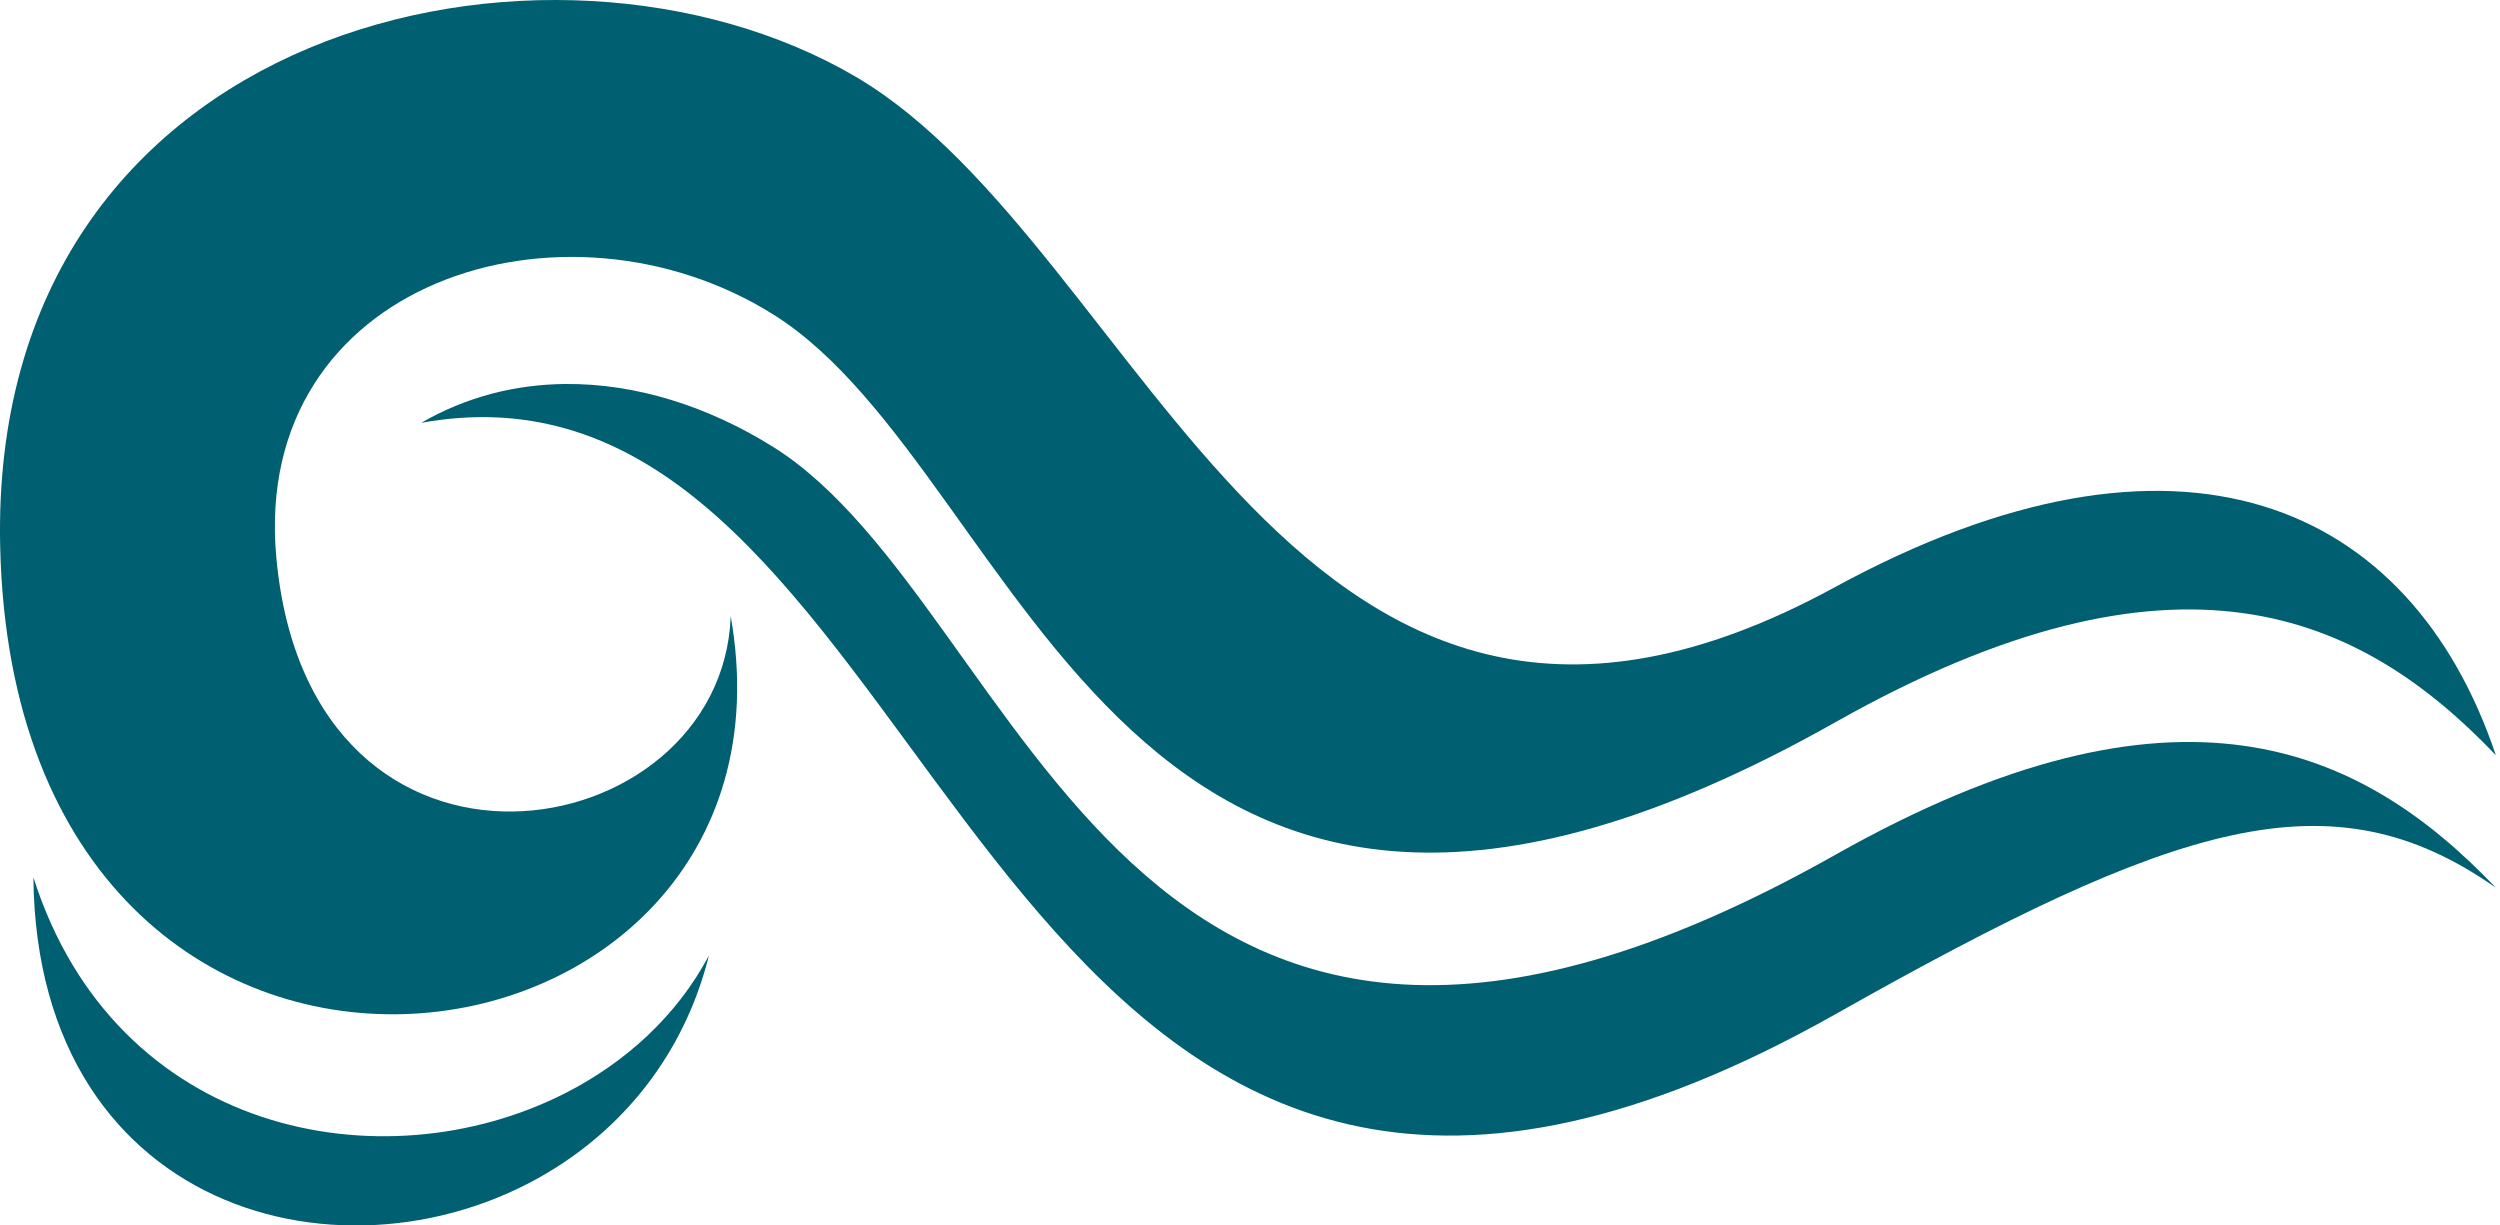
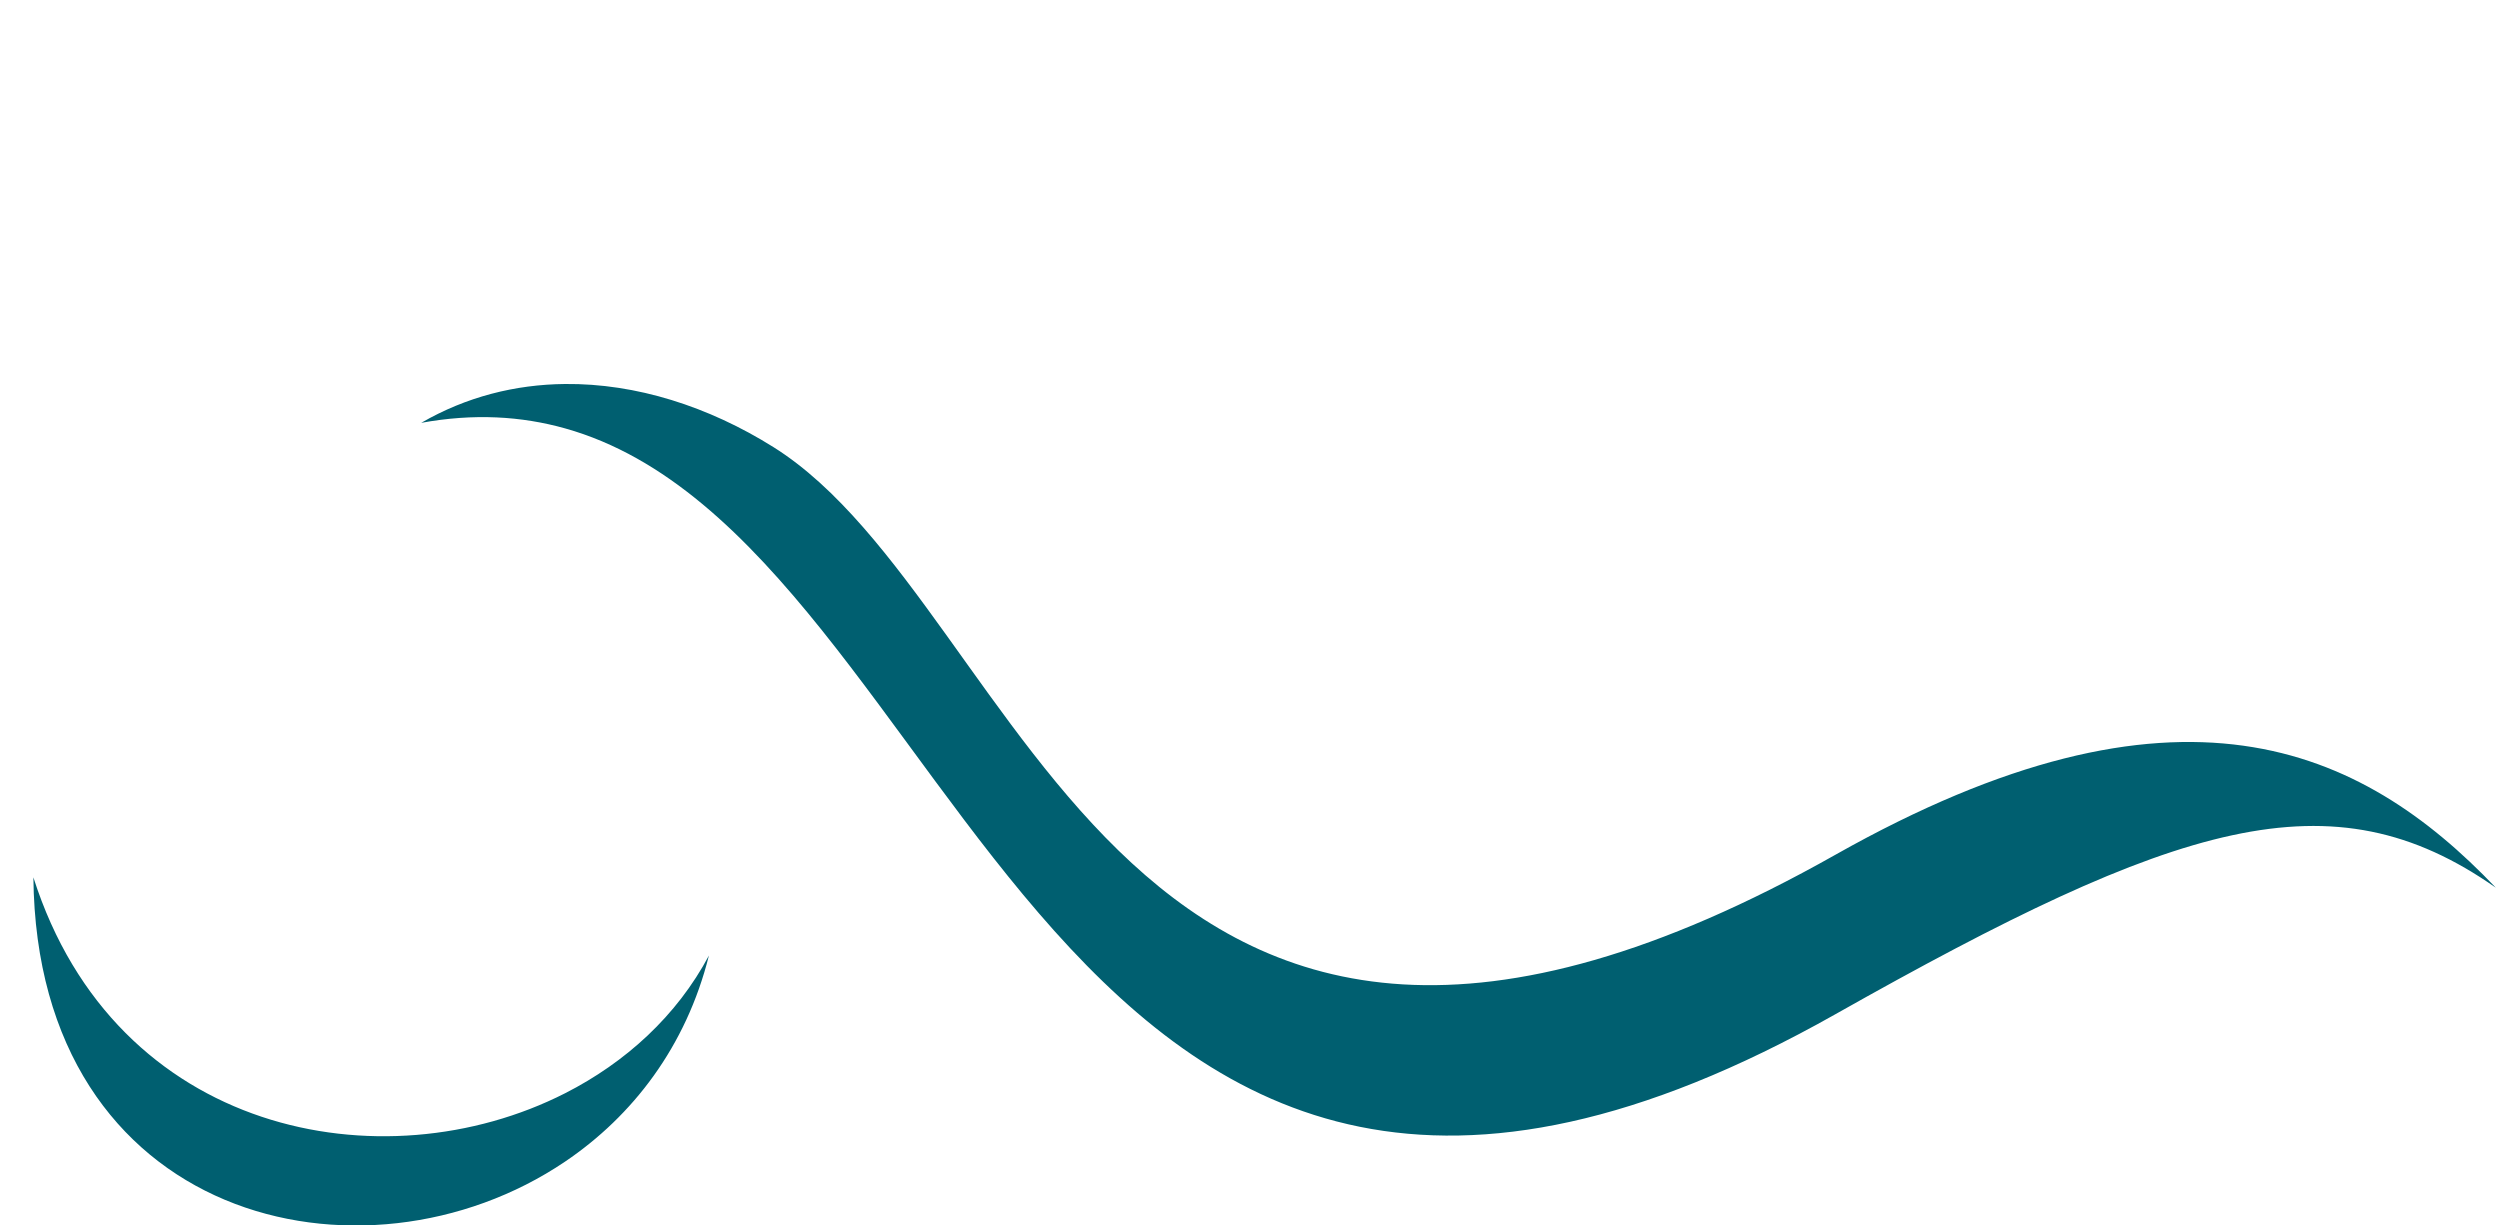
<svg xmlns="http://www.w3.org/2000/svg" width="102" height="50" viewBox="0 0 102 50" fill="none">
-   <path fill-rule="evenodd" clip-rule="evenodd" d="M101.83 30.812C96.317 25.029 88.845 21.59 74.885 29.466C45.62 45.977 42.024 19.395 31.553 12.832C23.025 7.487 10.255 11.461 11.272 22.723C12.615 37.607 29.463 34.731 29.813 25.143C33.317 44.944 0.654 49.57 0.008 22.329C-0.5 0.901 22.486 -4.155 34.904 3.126C46.812 10.108 52.782 35.995 74.849 23.965C88.921 16.294 98.363 20.5 101.83 30.812Z" fill="#005F70" />
  <path fill-rule="evenodd" clip-rule="evenodd" d="M23.055 15.667C21.027 15.687 19.028 16.185 17.185 17.252C19.335 16.86 21.272 16.978 23.055 17.478V15.667ZM23.055 47.394V44.605C15.61 48.392 4.708 46.307 1.362 35.796C1.501 49.853 14.823 52.955 23.055 47.394ZM101.83 36.219C96.317 30.436 88.845 26.998 74.885 34.874C45.62 51.385 42.024 24.803 31.553 18.24C28.91 16.584 25.954 15.638 23.055 15.667V17.478C39.455 22.08 42.615 59.586 74.885 41.38C88.845 33.504 95.113 31.506 101.83 36.219ZM23.055 44.605C25.527 43.348 27.618 41.444 28.924 38.985C27.995 42.701 25.81 45.533 23.055 47.394V44.605Z" fill="#005F70" />
</svg>